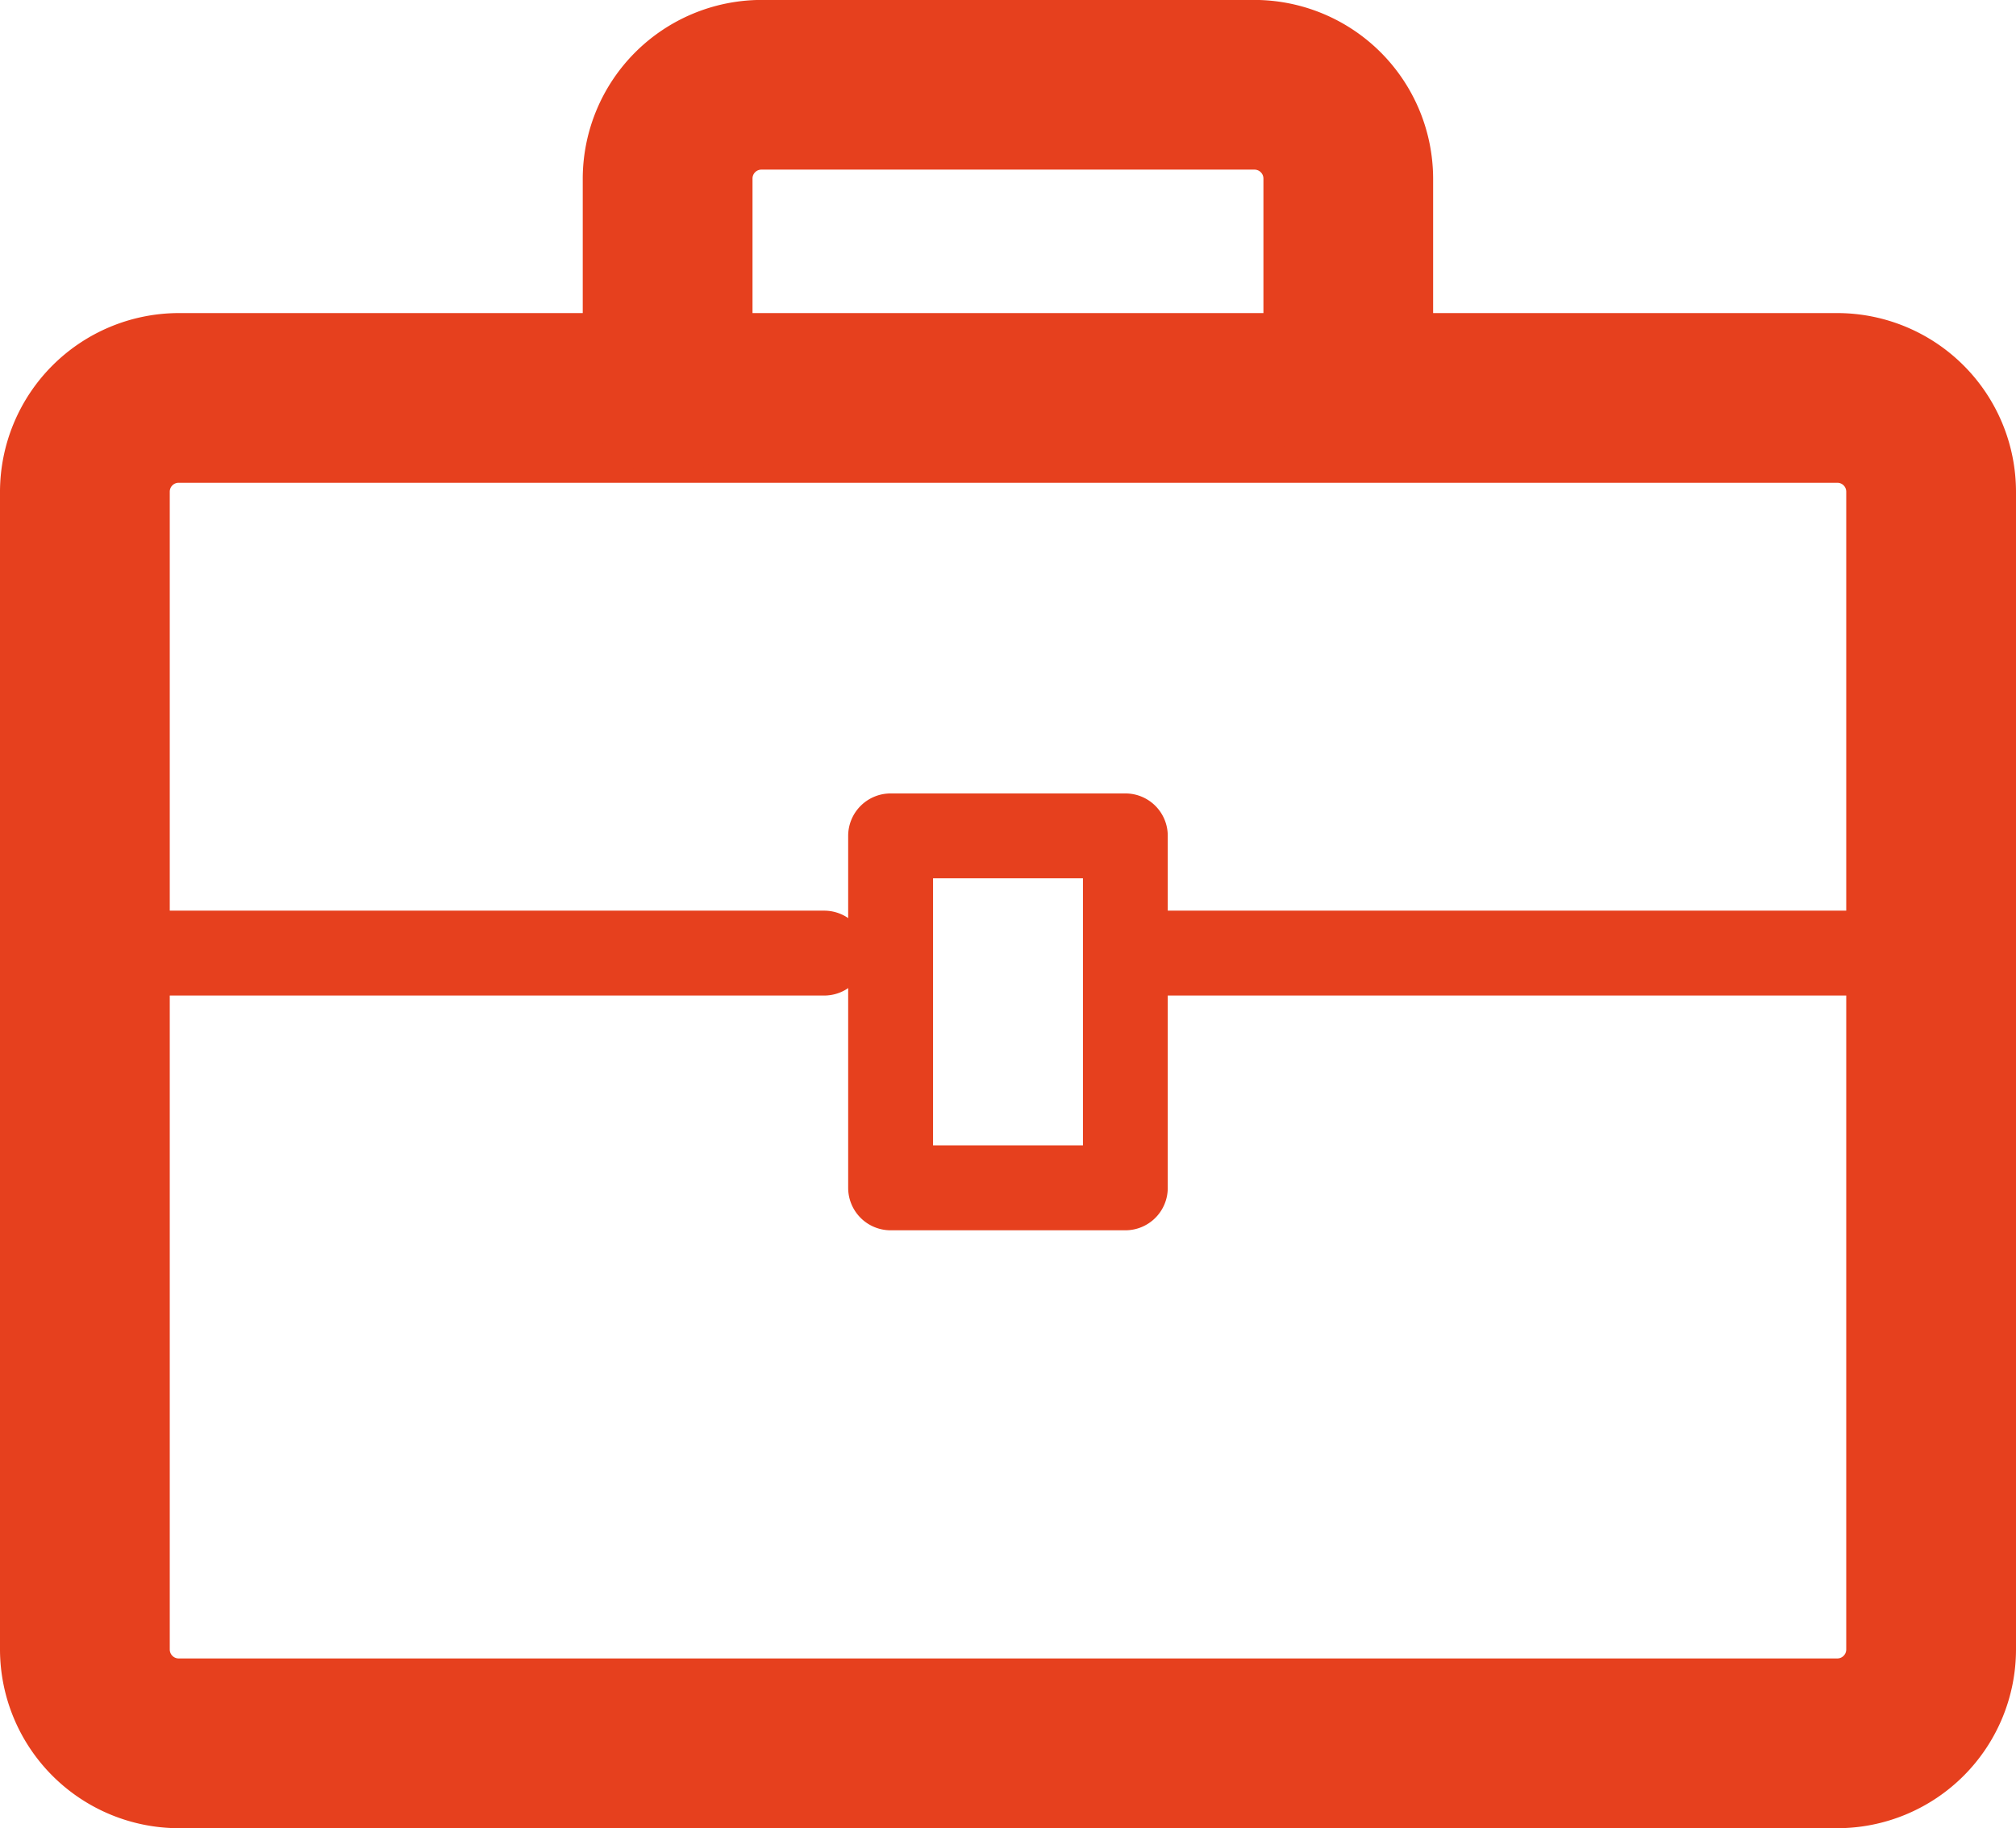
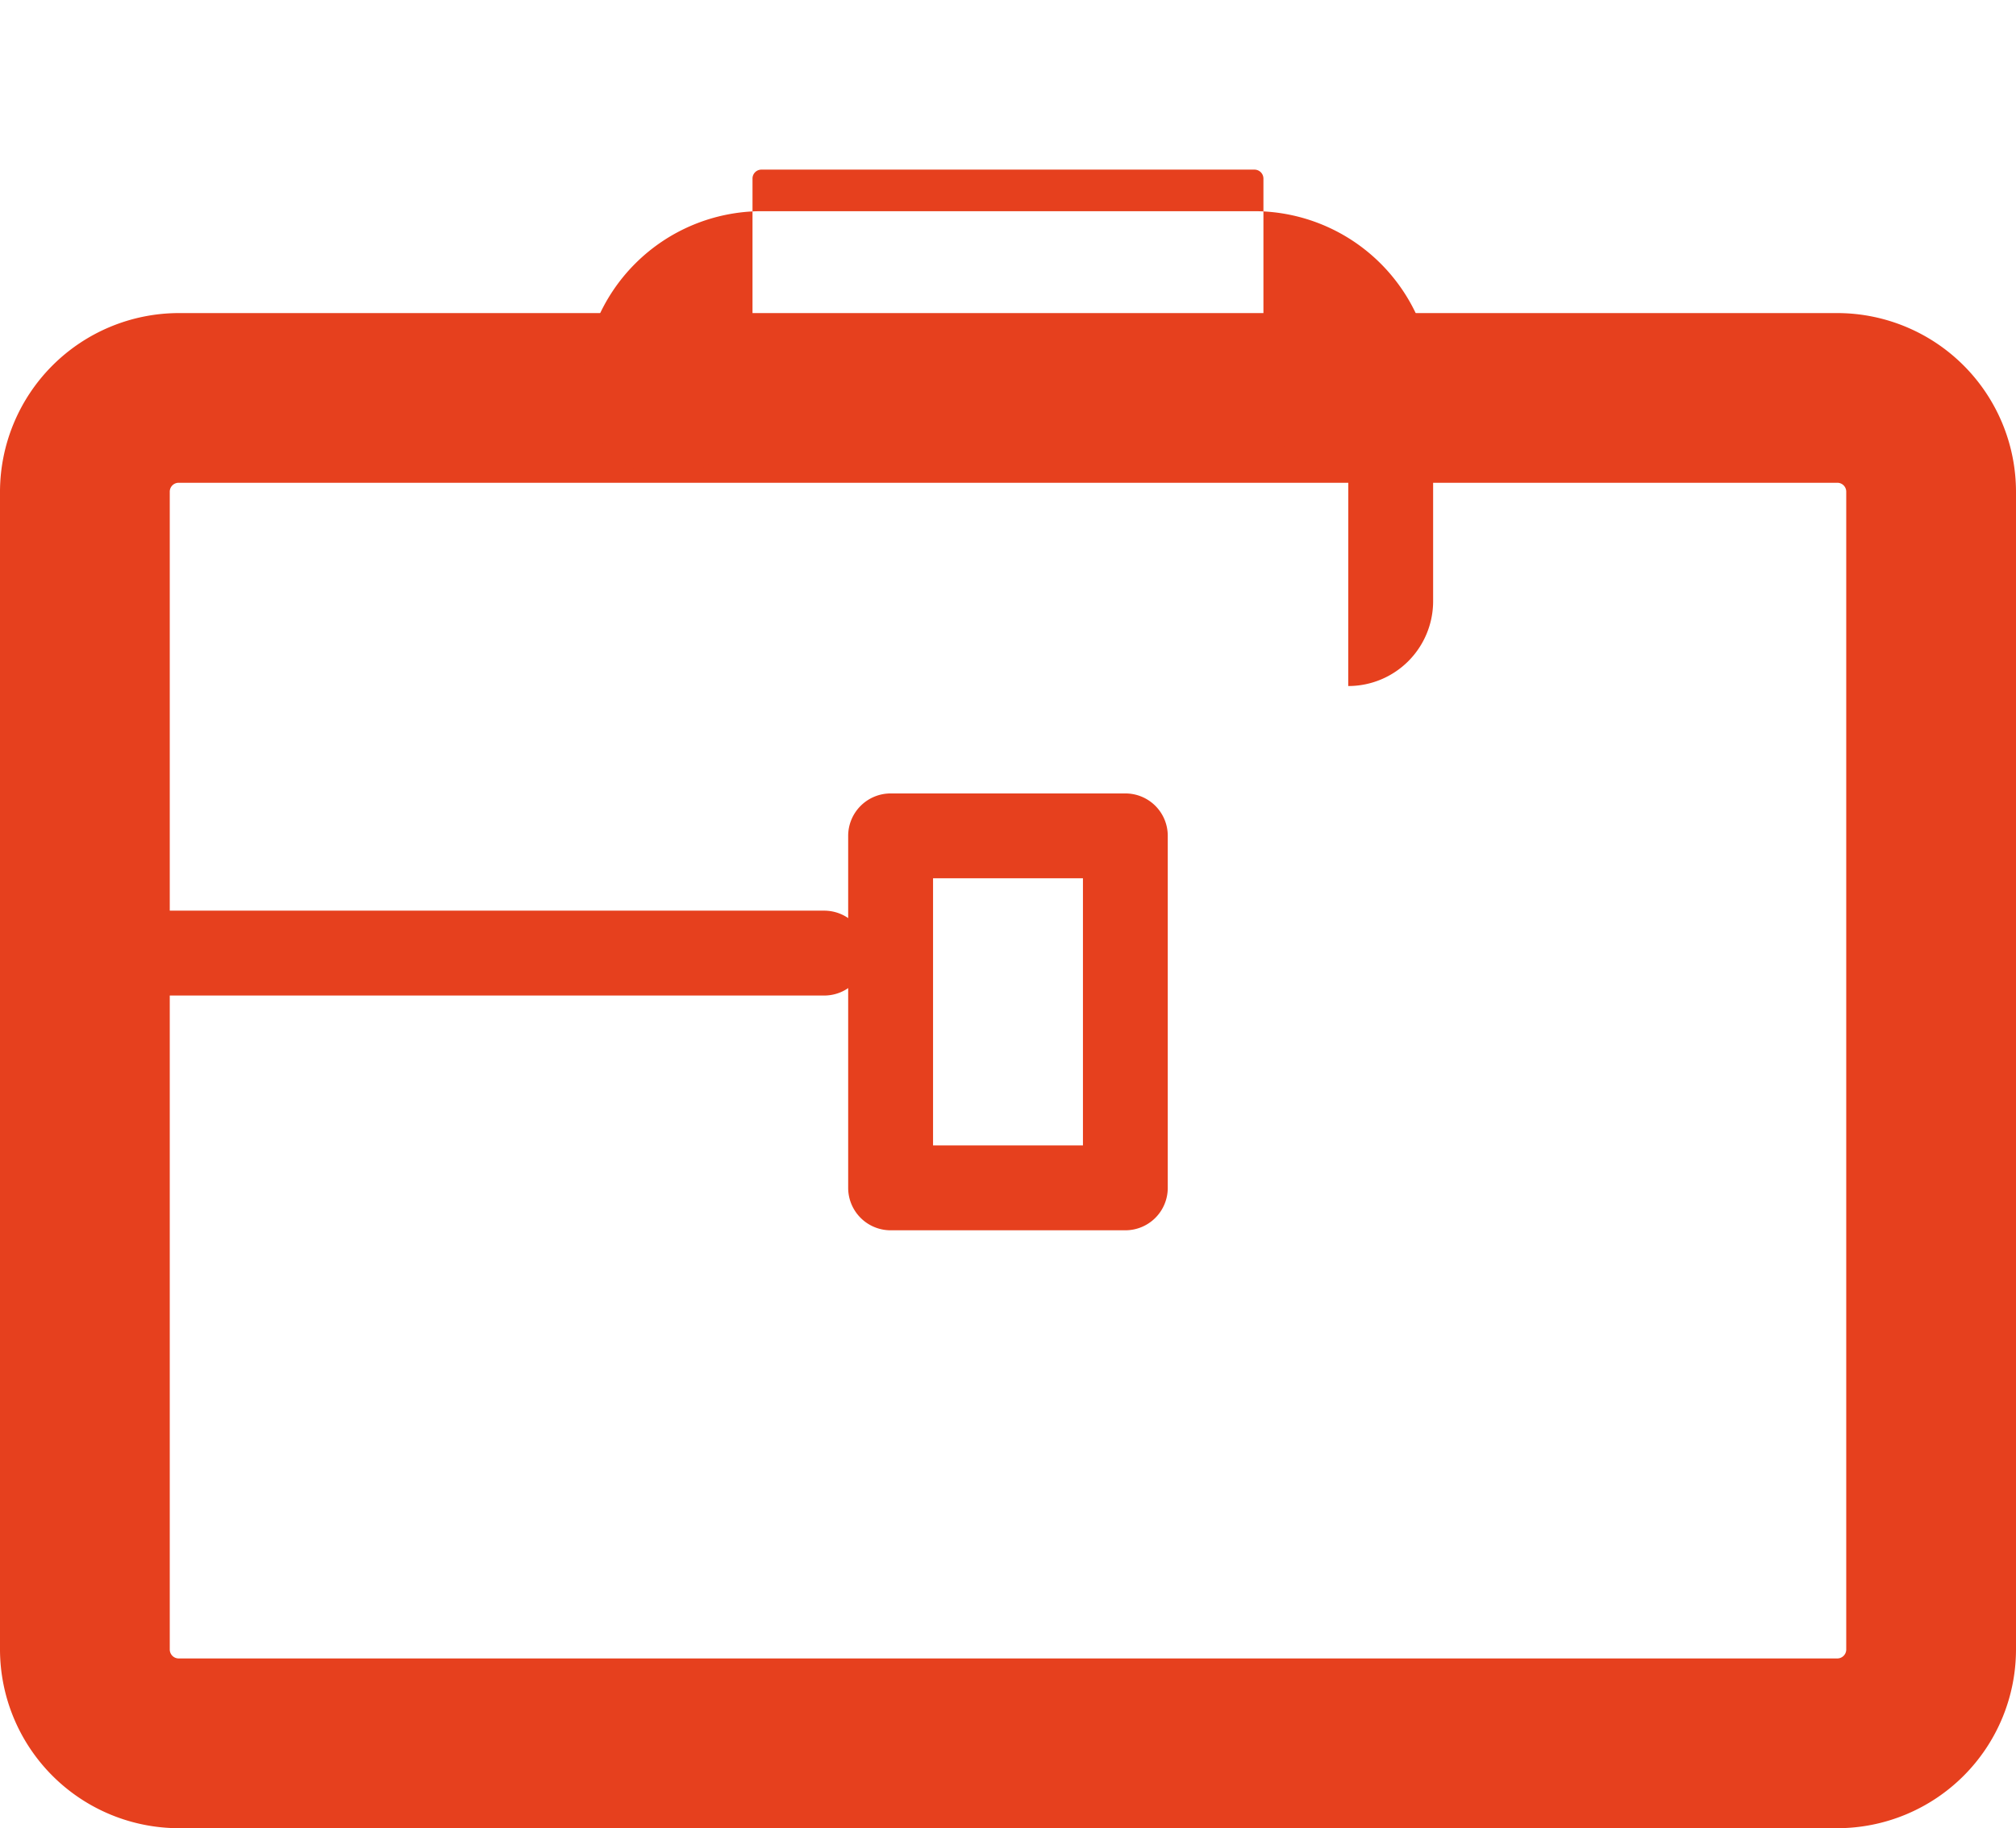
<svg xmlns="http://www.w3.org/2000/svg" width="31.042" height="28.152" viewBox="0 0 31.042 28.152">
  <g id="Grupo_3681" data-name="Grupo 3681" transform="translate(-774.031 -940.023)">
    <g id="Grupo_3676" data-name="Grupo 3676" transform="translate(774.031 944.844)">
      <path id="Trazado_3441" data-name="Trazado 3441" d="M802.322,967.043H776.783a2.757,2.757,0,0,1-2.752-2.752V946.464a2.757,2.757,0,0,1,2.752-2.752h25.539a2.754,2.754,0,0,1,2.751,2.752v17.827a2.754,2.754,0,0,1-2.751,2.752Zm-25.539-20.718a.137.137,0,0,0-.138.139v17.827a.138.138,0,0,0,.138.138h25.539a.138.138,0,0,0,.137-.138V946.464a.137.137,0,0,0-.137-.139Z" transform="translate(-774.031 -943.712)" fill="#e6401e" />
    </g>
    <g id="Grupo_3677" data-name="Grupo 3677" transform="translate(783.005 940.023)">
-       <path id="Trazado_3442" data-name="Trazado 3442" d="M792.685,947.334a1.306,1.306,0,0,1-1.307-1.307v-3.253a.138.138,0,0,0-.141-.139H783.65a.137.137,0,0,0-.139.139v3.253a1.307,1.307,0,0,1-2.614,0v-3.253a2.757,2.757,0,0,1,2.752-2.752h7.587a2.756,2.756,0,0,1,2.755,2.752v3.253a1.306,1.306,0,0,1-1.307,1.307Z" transform="translate(-780.898 -940.023)" fill="#e6401e" />
+       <path id="Trazado_3442" data-name="Trazado 3442" d="M792.685,947.334a1.306,1.306,0,0,1-1.307-1.307v-3.253a.138.138,0,0,0-.141-.139H783.65a.137.137,0,0,0-.139.139v3.253a1.307,1.307,0,0,1-2.614,0a2.757,2.757,0,0,1,2.752-2.752h7.587a2.756,2.756,0,0,1,2.755,2.752v3.253a1.306,1.306,0,0,1-1.307,1.307Z" transform="translate(-780.898 -940.023)" fill="#e6401e" />
    </g>
    <g id="Grupo_3678" data-name="Grupo 3678" transform="translate(775.225 954.046)">
      <path id="Trazado_3443" data-name="Trazado 3443" d="M786.441,952.061H775.6a.653.653,0,1,1,0-1.307h10.842a.653.653,0,0,1,0,1.307Z" transform="translate(-774.945 -950.754)" fill="#e6401e" />
    </g>
    <g id="Grupo_3679" data-name="Grupo 3679" transform="translate(791.277 954.046)">
-       <path id="Trazado_3444" data-name="Trazado 3444" d="M798.724,952.061H787.881a.653.653,0,0,1,0-1.307h10.842a.653.653,0,0,1,0,1.307Z" transform="translate(-787.228 -950.754)" fill="#e6401e" />
-     </g>
+       </g>
    <g id="Grupo_3680" data-name="Grupo 3680" transform="translate(787.091 952.24)">
      <path id="Trazado_3445" data-name="Trazado 3445" d="M788.293,956.1h-3.615a.654.654,0,0,1-.653-.653v-5.421a.654.654,0,0,1,.653-.653h3.615a.652.652,0,0,1,.653.653v5.421a.653.653,0,0,1-.653.653Zm-2.961-1.307h2.308v-4.114h-2.308v4.114Z" transform="translate(-784.025 -949.372)" fill="#e6401e" />
    </g>
  </g>
</svg>